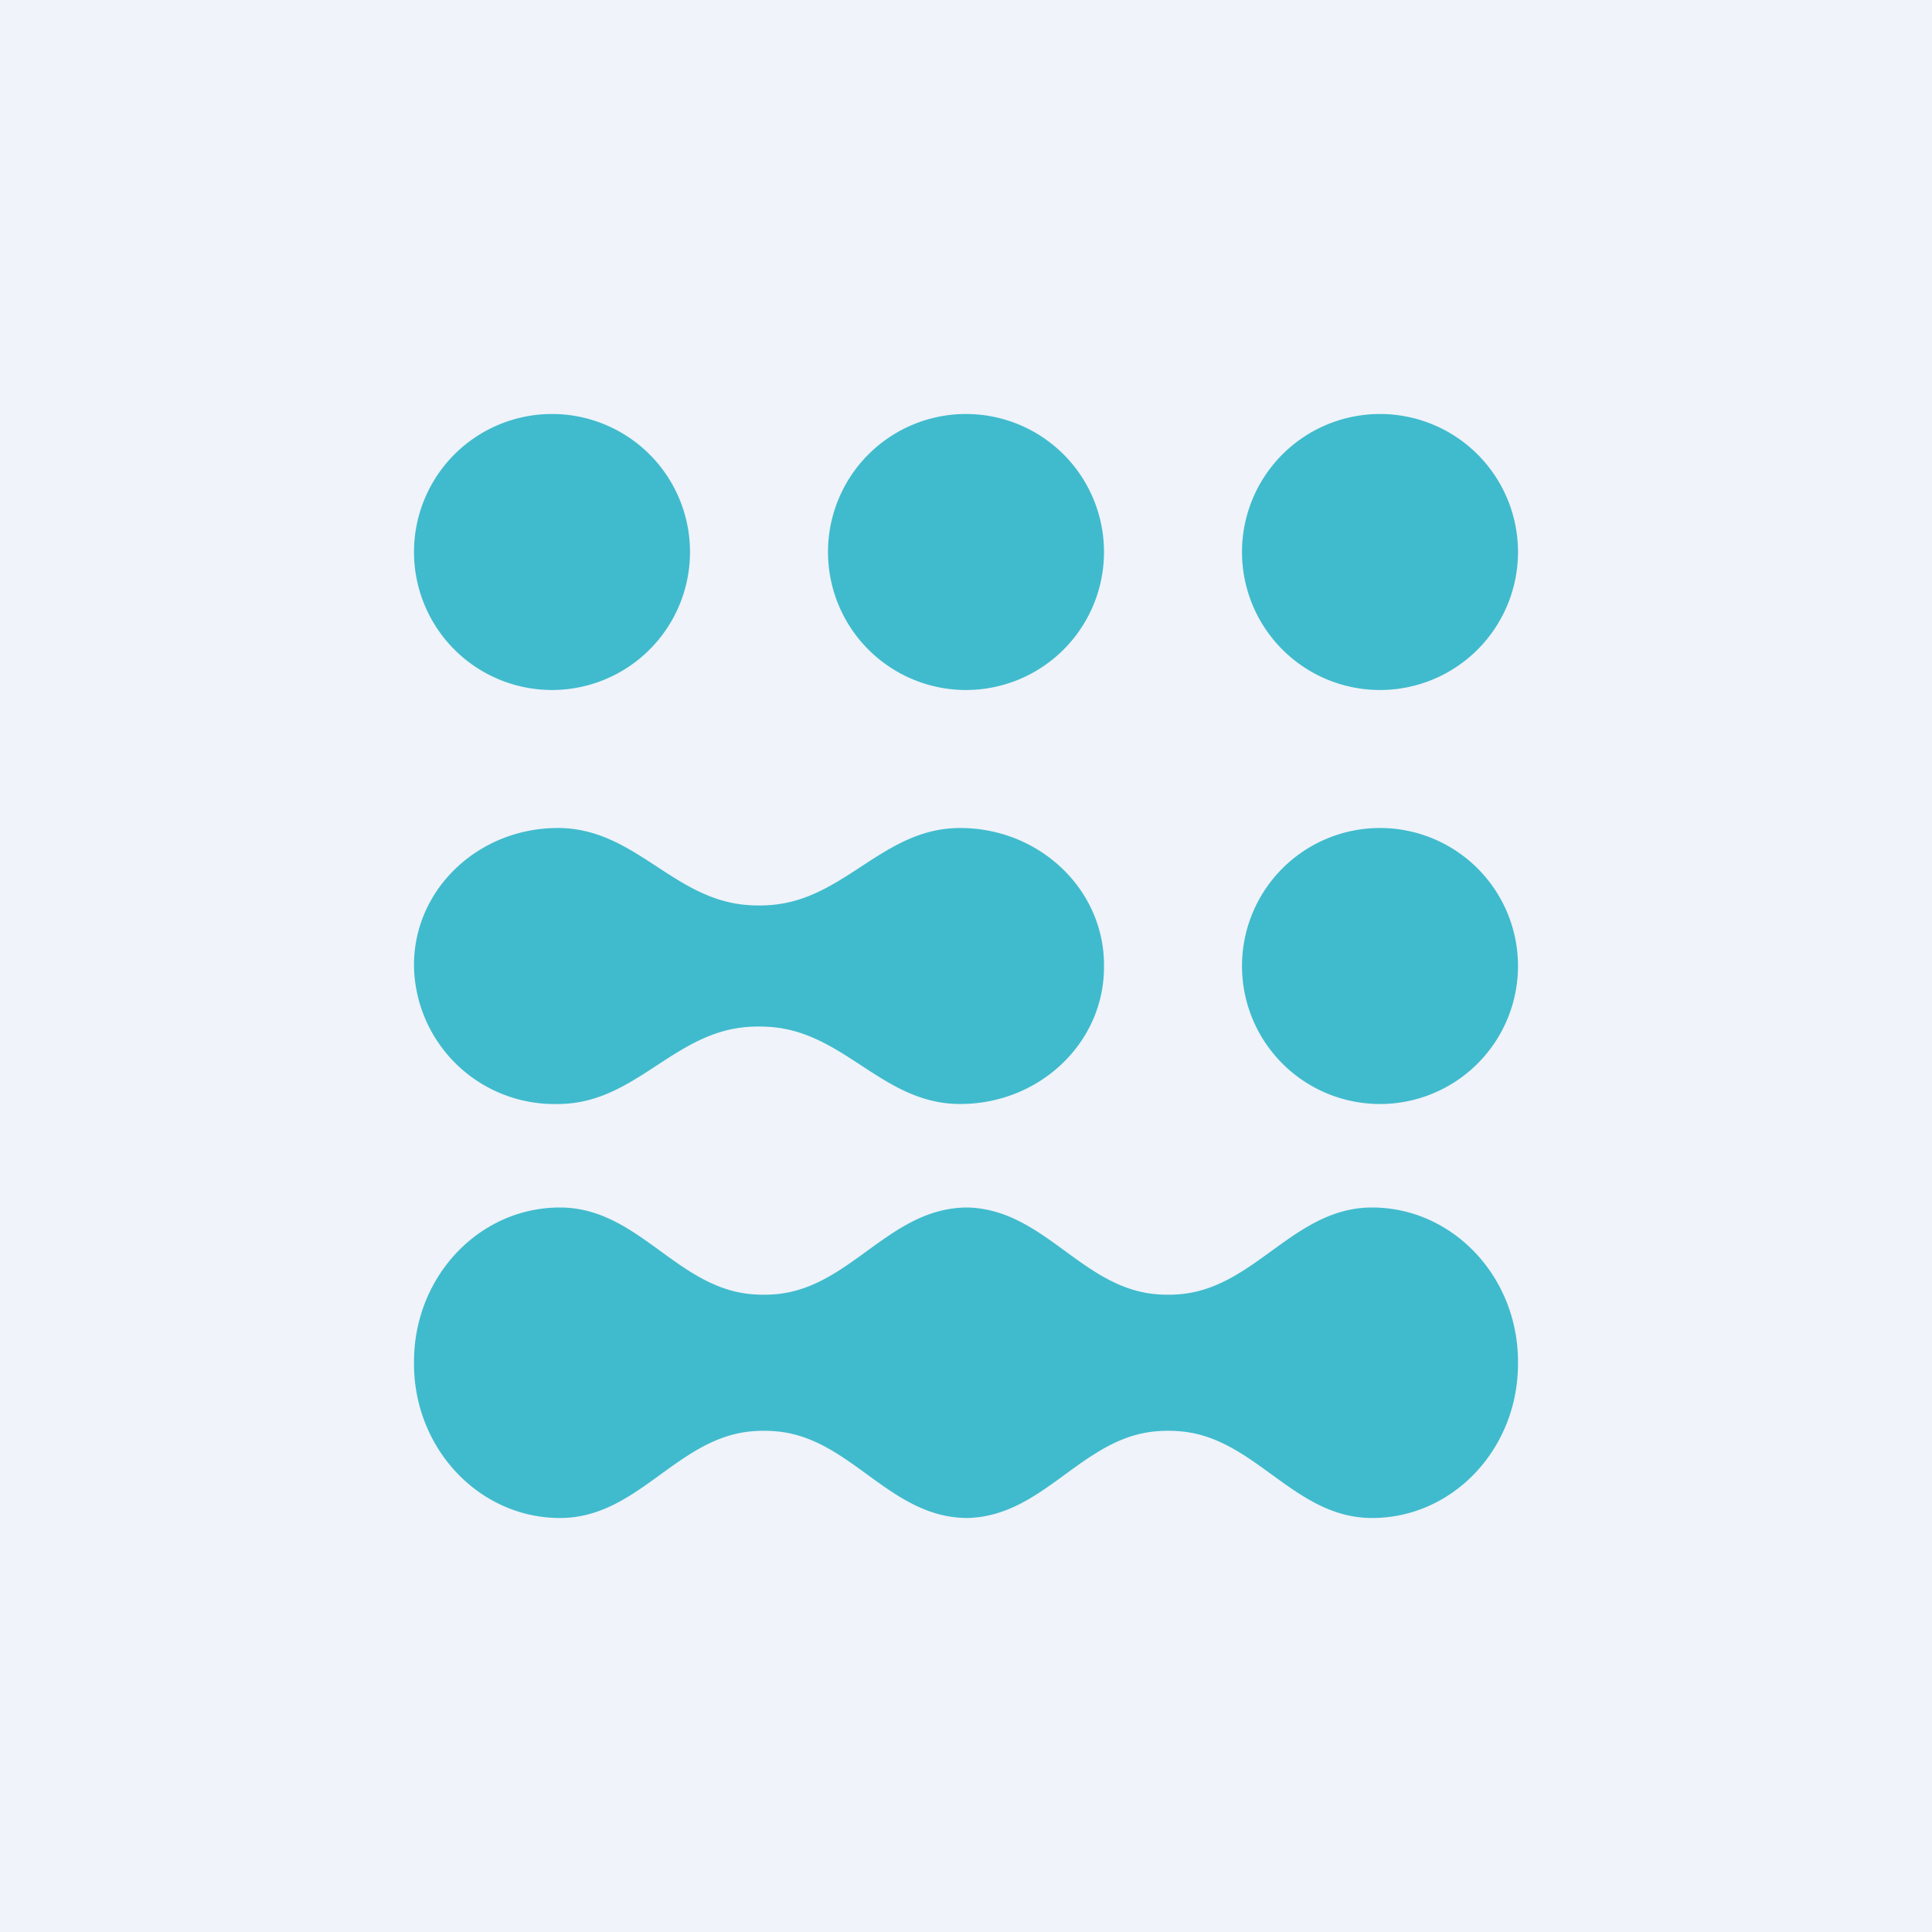
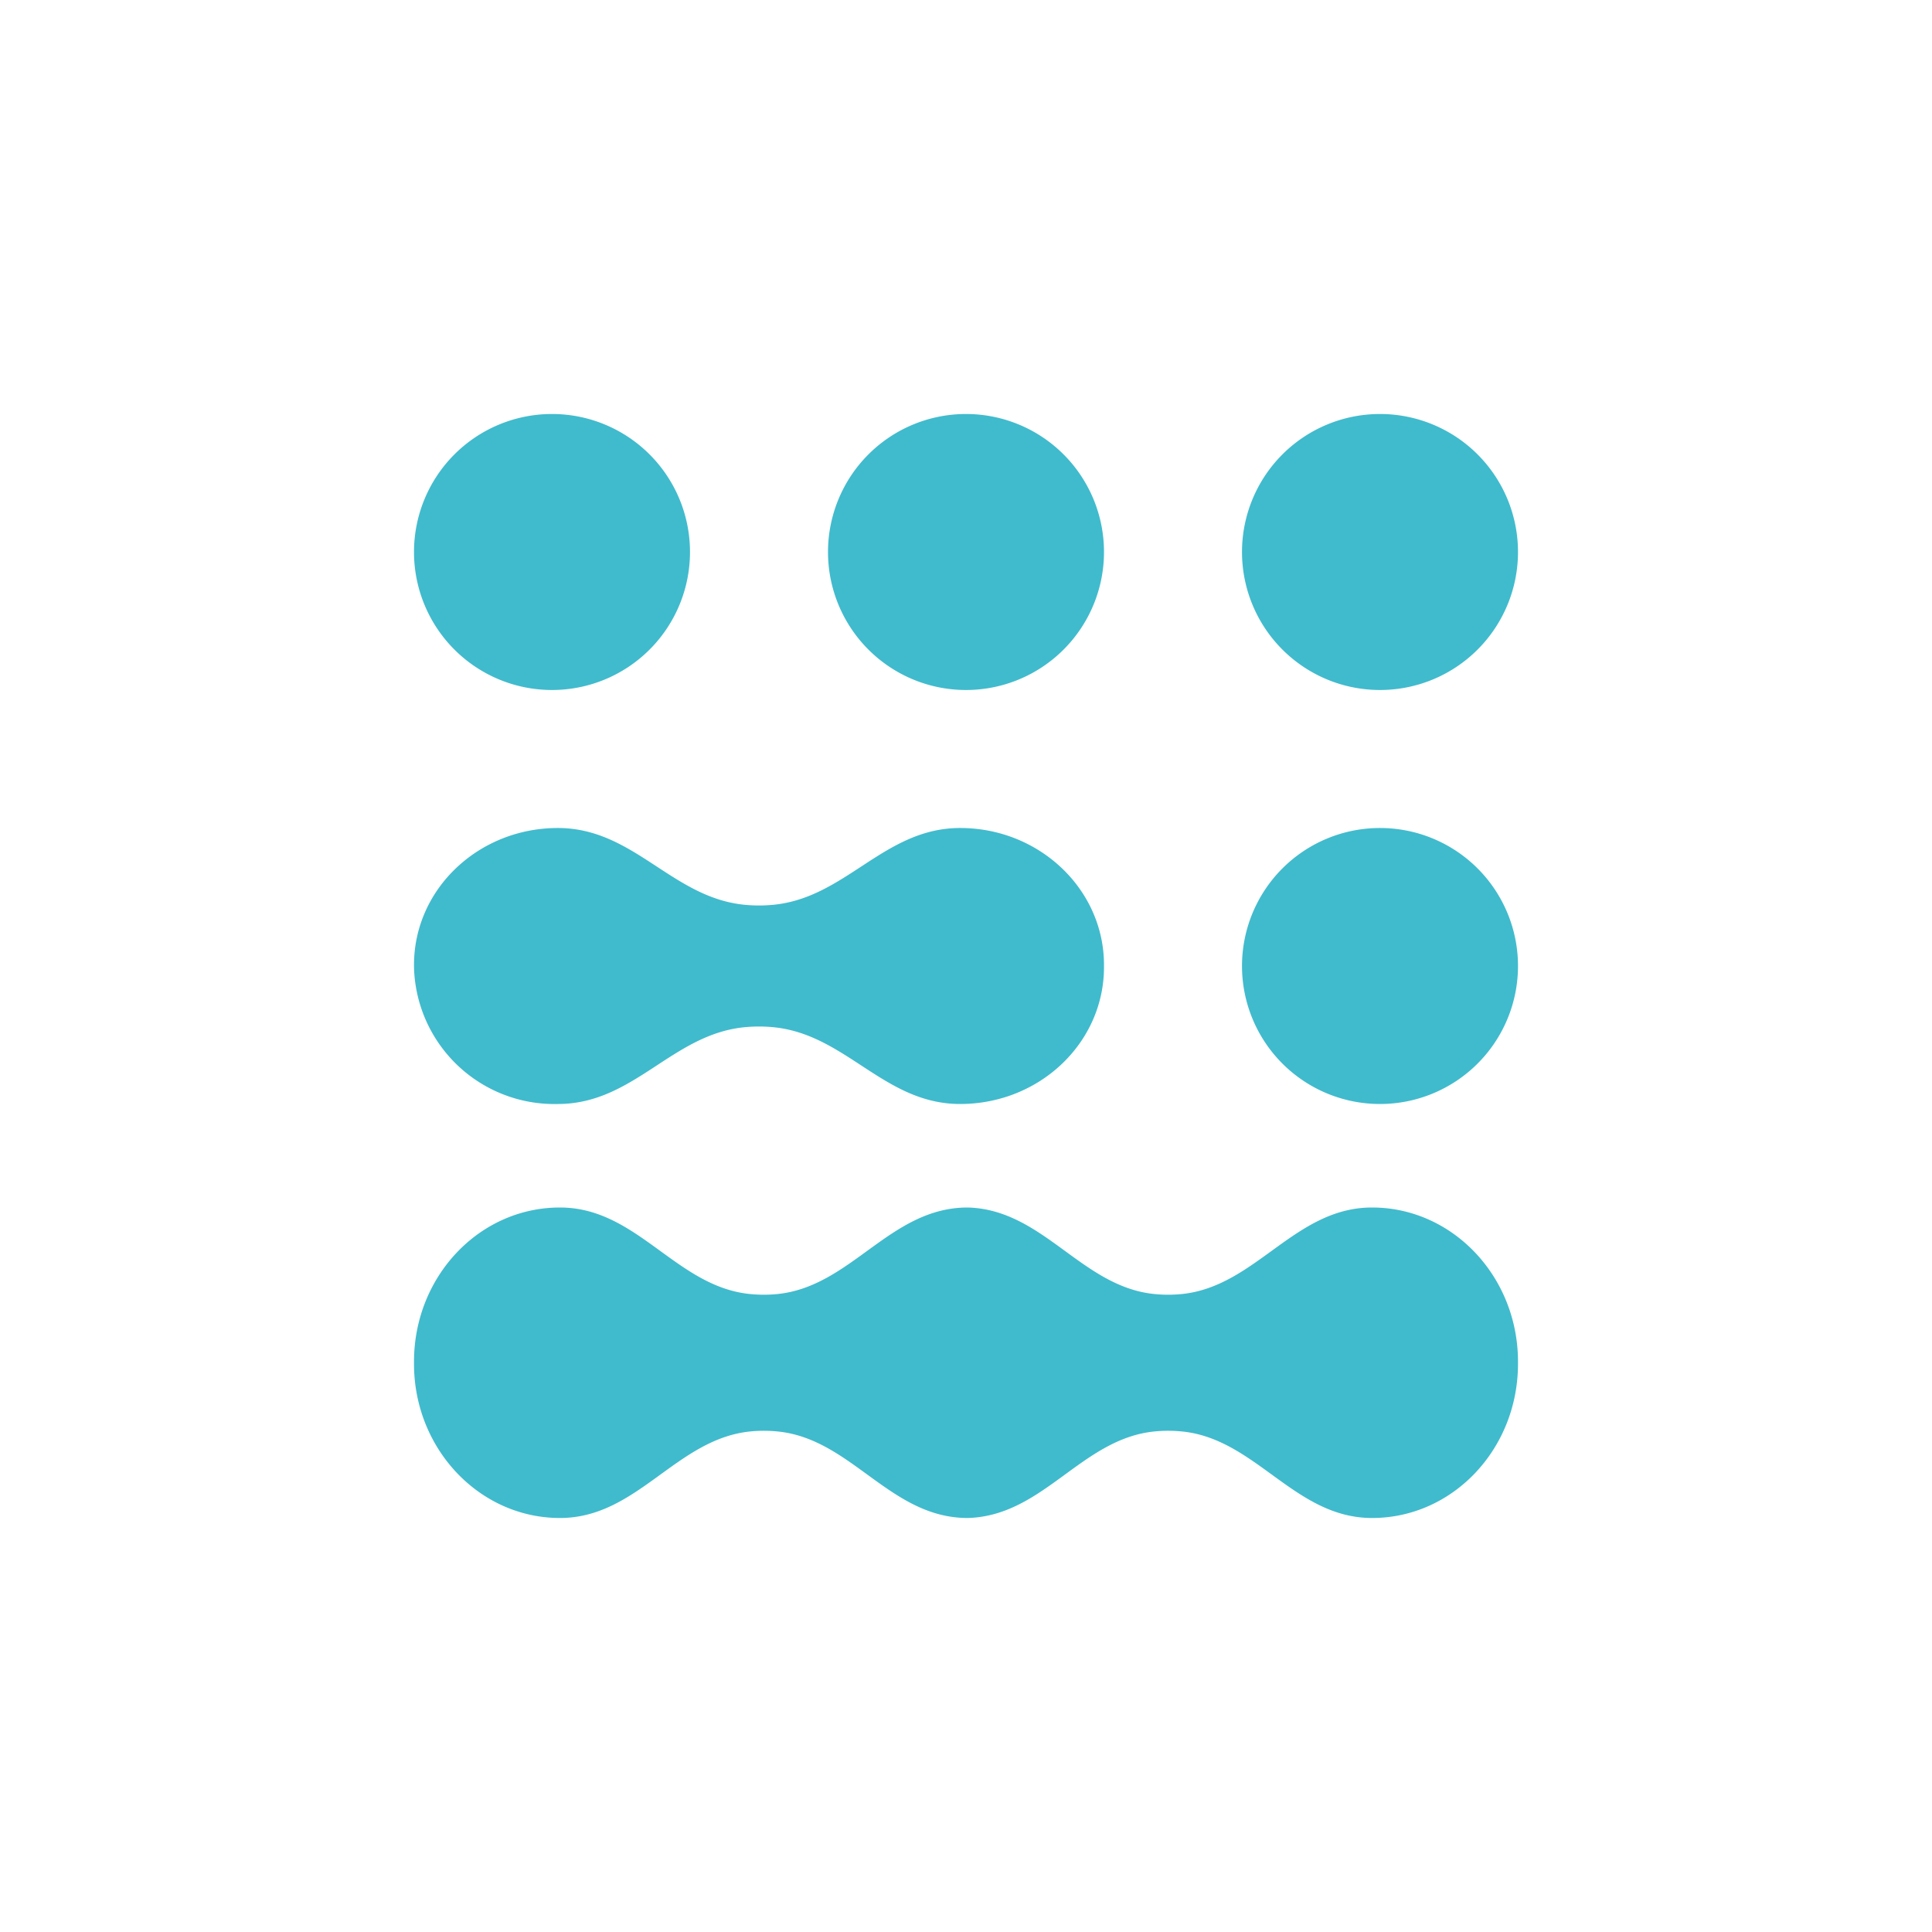
<svg xmlns="http://www.w3.org/2000/svg" width="56" height="56" viewBox="0 0 56 56">
-   <path fill="#F0F3FA" d="M0 0h56v56H0z" />
  <path d="M44 39.47C44 37 42.1 35 39.77 35c-2.25 0-3.37 2.3-5.53 2.51a3.99 3.99 0 0 1-.76 0c-2.13-.2-3.23-2.45-5.43-2.51-2.26 0-3.37 2.3-5.53 2.51a3.99 3.99 0 0 1-.76 0c-2.16-.2-3.28-2.51-5.53-2.51-2.34 0-4.23 2-4.23 4.47v.06C12 42 13.9 44 16.23 44c2.25 0 3.37-2.3 5.53-2.51a4.03 4.03 0 0 1 .76 0c2.16.2 3.27 2.51 5.53 2.51 2.2-.06 3.3-2.31 5.43-2.51a4.02 4.02 0 0 1 .76 0c2.16.2 3.28 2.51 5.53 2.51 2.34 0 4.23-2 4.23-4.47v-.06ZM27.83 24c2.3 0 4.17 1.78 4.17 3.97v.06c0 2.2-1.87 3.97-4.17 3.97-2.22 0-3.32-2.05-5.46-2.23a4.36 4.36 0 0 0-.74 0c-2.14.18-3.24 2.23-5.46 2.23A4.07 4.07 0 0 1 12 28.03v-.06c0-2.2 1.87-3.97 4.17-3.97 2.22 0 3.32 2.05 5.46 2.23a4.35 4.35 0 0 0 .74 0c2.14-.18 3.24-2.23 5.46-2.23ZM44 28a4 4 0 1 1-8 0 4 4 0 0 1 8 0ZM44 16a4 4 0 1 1-8 0 4 4 0 0 1 8 0ZM32 16a4 4 0 1 1-8 0 4 4 0 0 1 8 0ZM20 16a4 4 0 1 1-8 0 4 4 0 0 1 8 0Z" fill="#40BBCD" />
</svg>